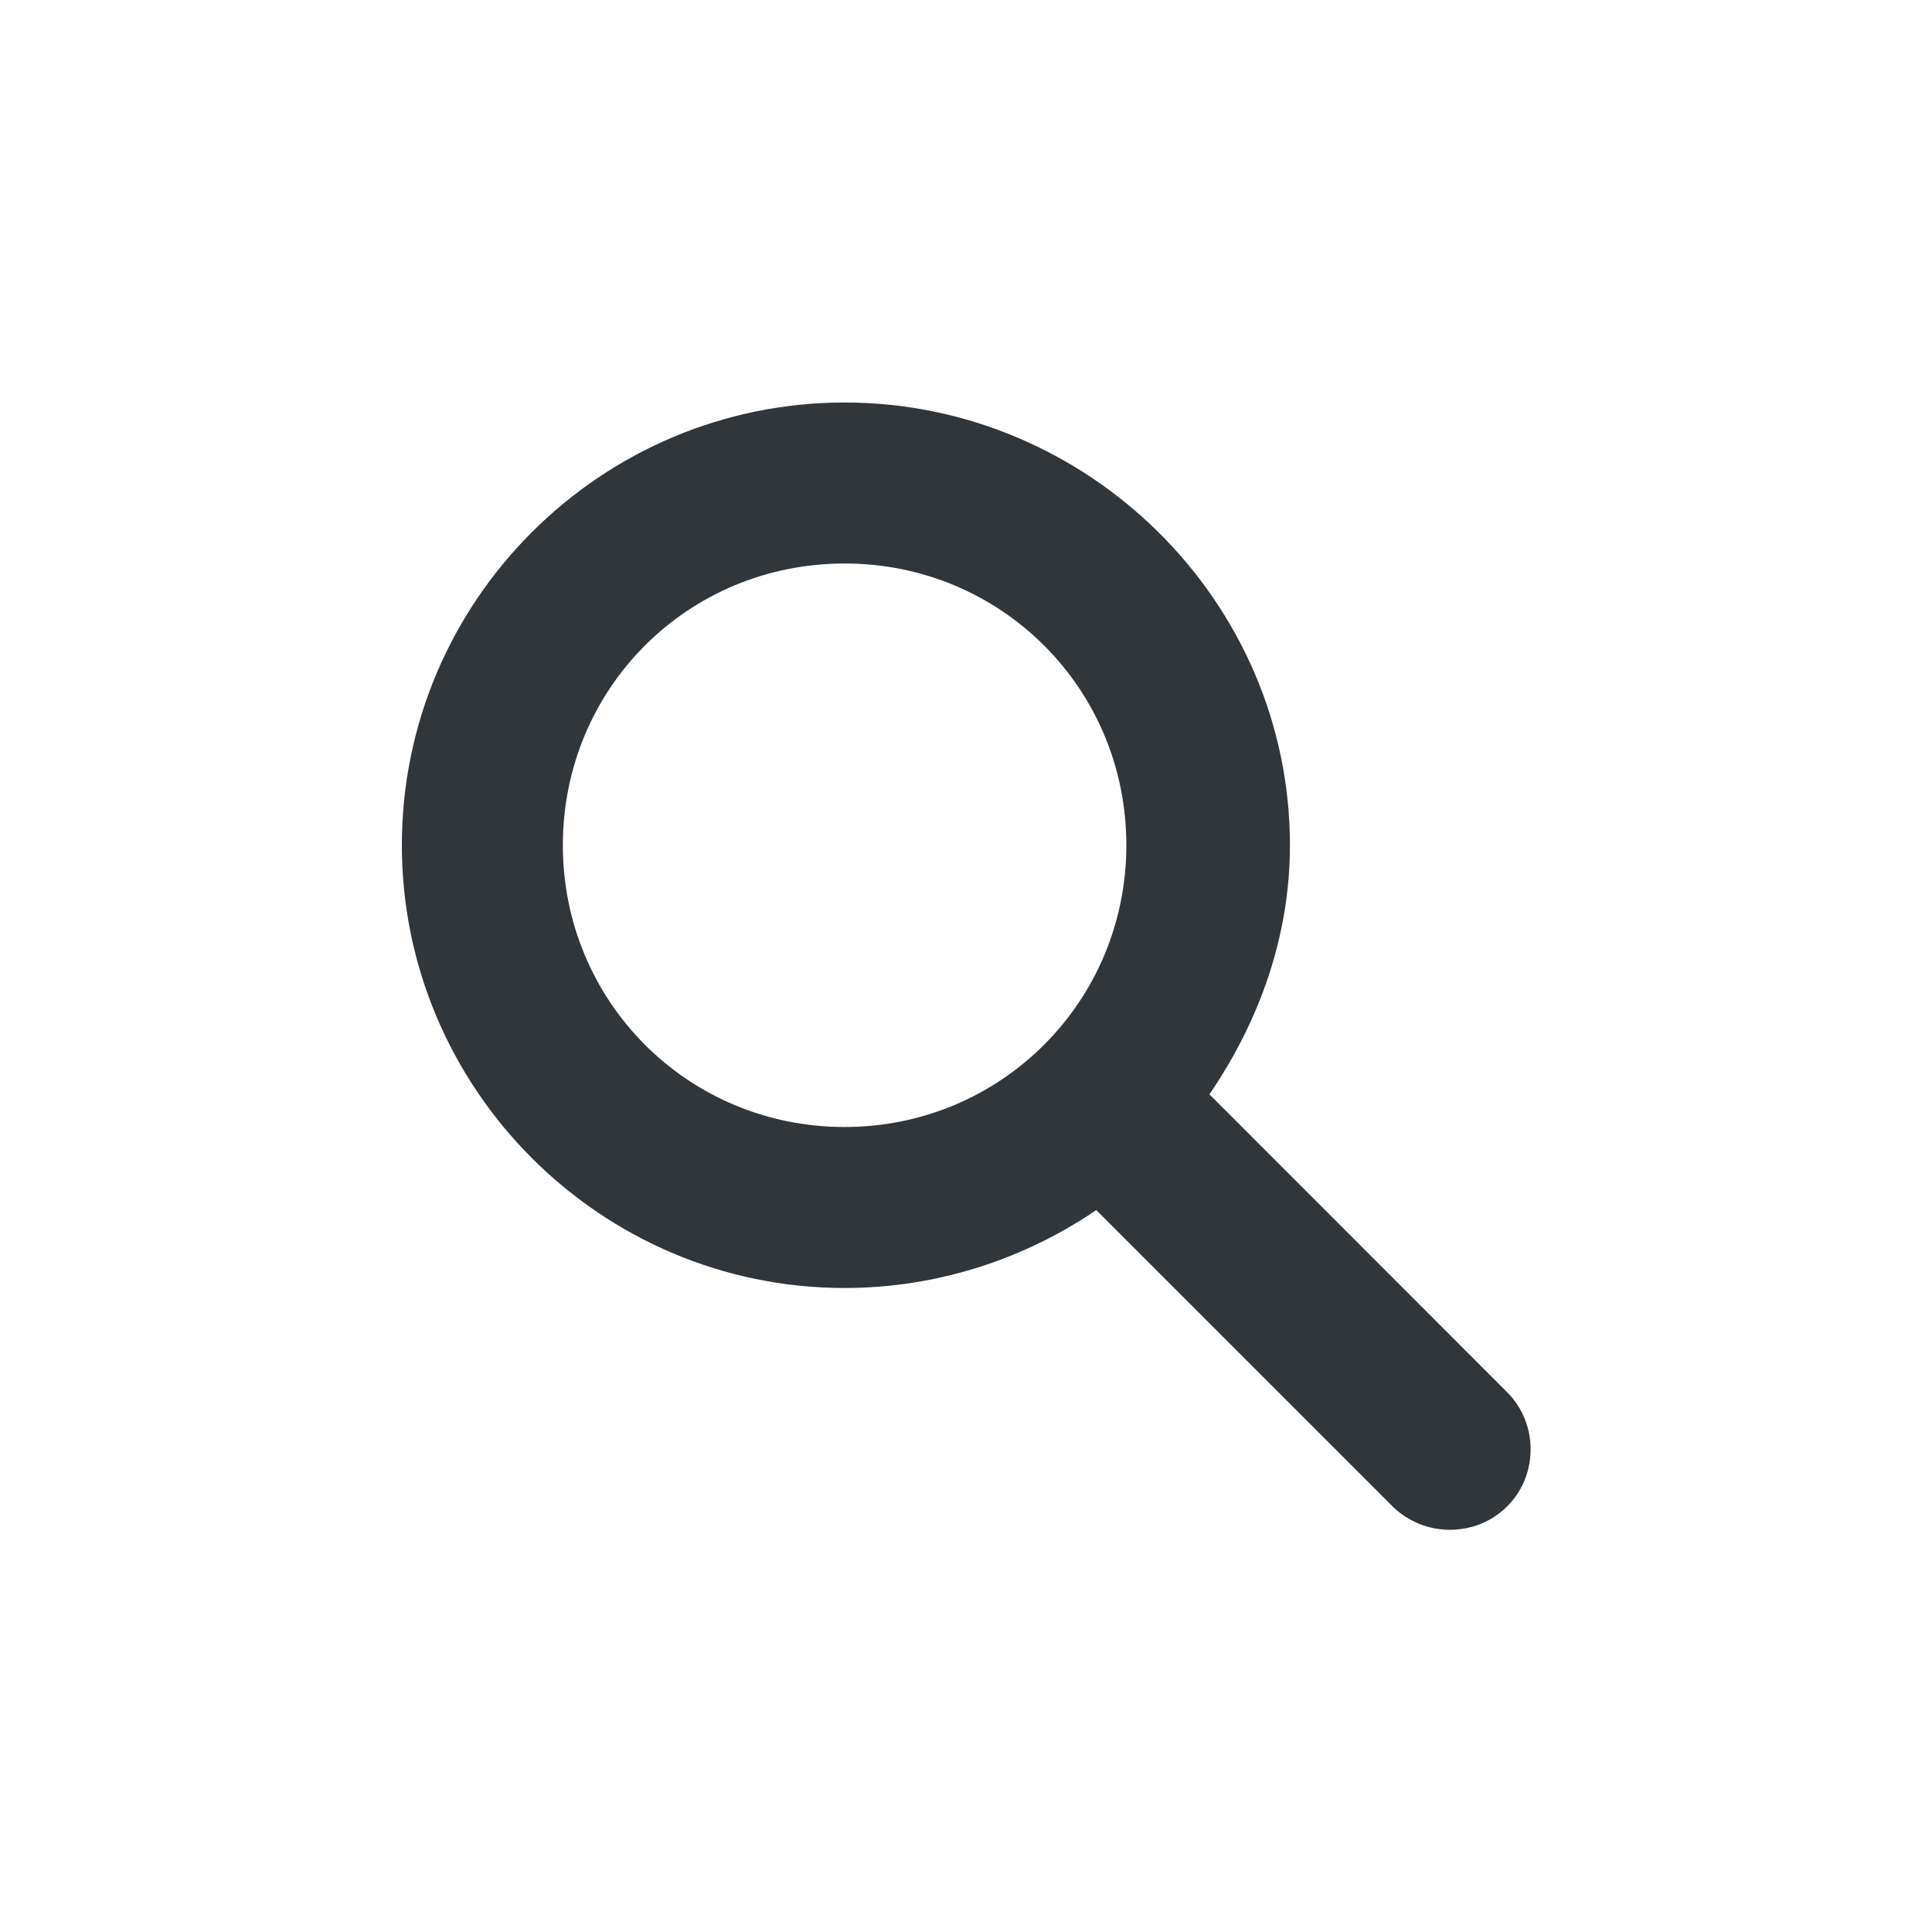
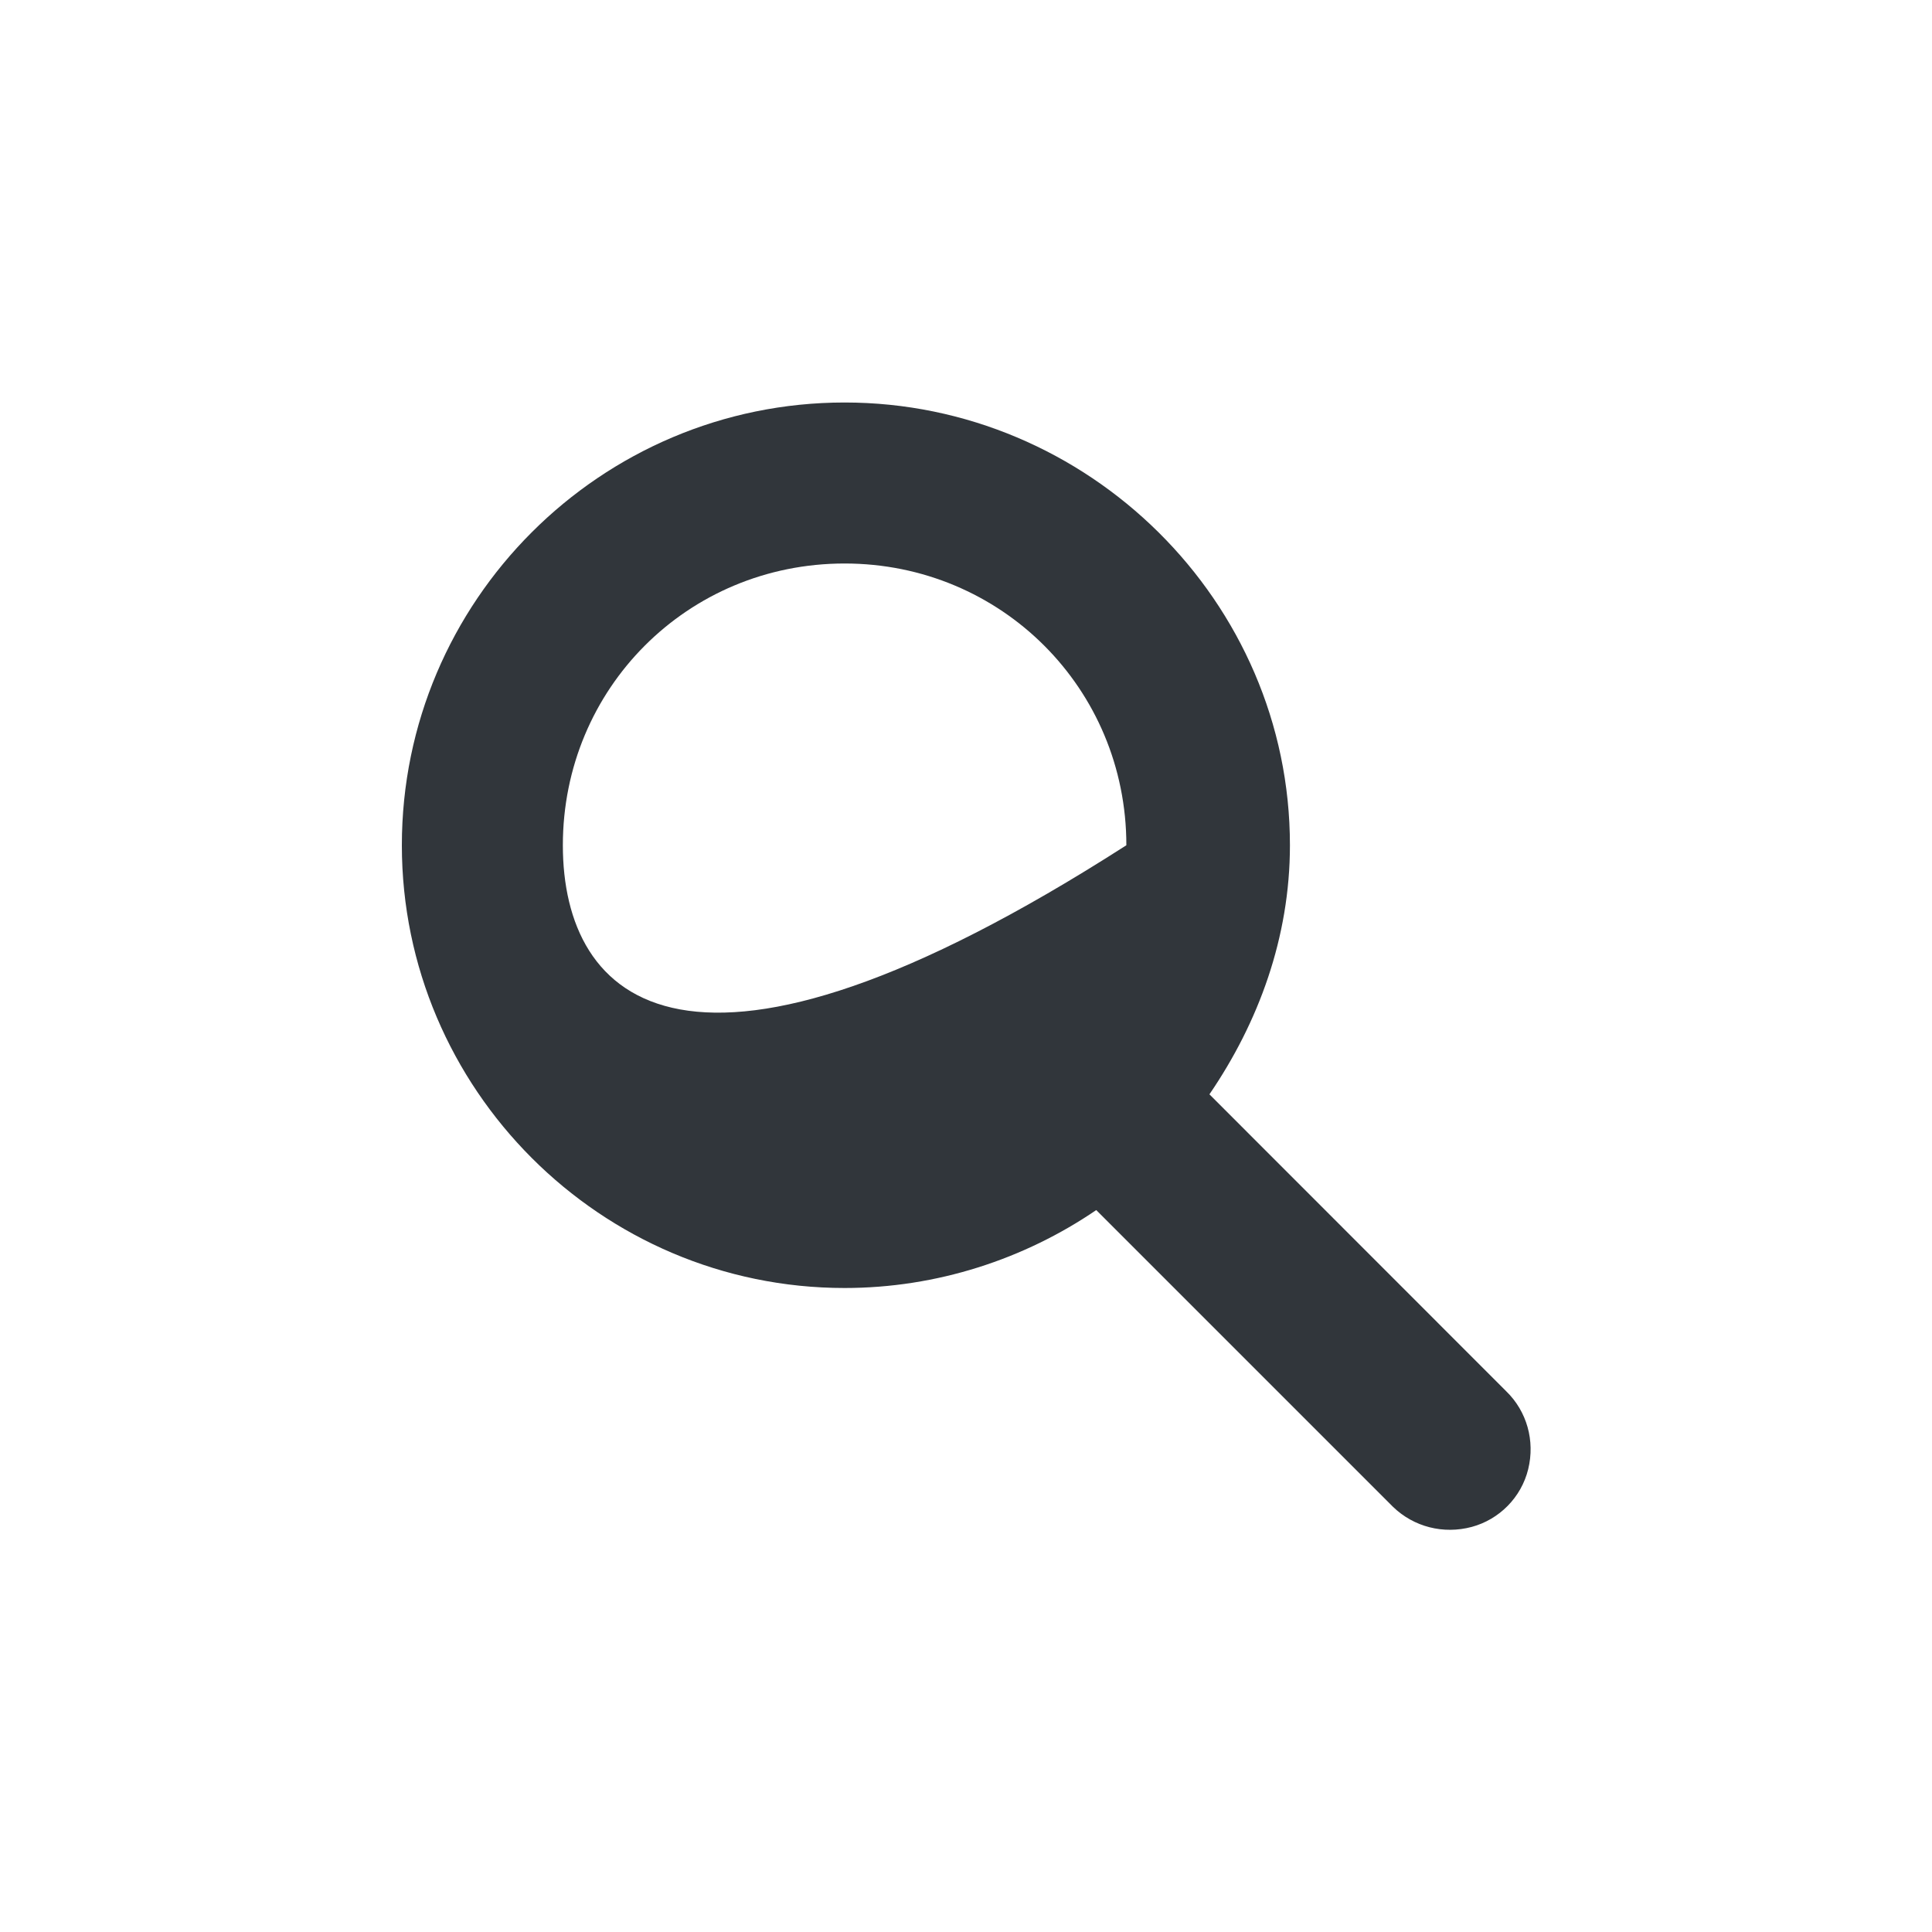
<svg xmlns="http://www.w3.org/2000/svg" width="12pt" height="12pt" version="1.1" viewBox="0 0 12 12">
  <g>
-     <path style="fill:rgb(19.216%,21.176%,23.137%)" d="M 5.246 2.5 C 3.73 2.5 2.496 3.734 2.496 5.25 C 2.496 6.762 3.73 8 5.246 8 C 5.82 8 6.363 7.82 6.809 7.516 L 8.652 9.359 C 8.781 9.484 8.965 9.531 9.141 9.484 C 9.312 9.438 9.449 9.301 9.492 9.125 C 9.535 8.949 9.484 8.766 9.355 8.641 L 7.512 6.797 C 7.816 6.352 8.012 5.824 8.012 5.25 C 8.012 3.734 6.758 2.5 5.246 2.5 Z M 5.246 3.5 C 6.219 3.5 6.996 4.277 6.996 5.25 C 6.996 6.219 6.219 7 5.246 7 C 4.27 7 3.496 6.219 3.496 5.25 C 3.496 4.277 4.27 3.5 5.246 3.5 Z M 5.246 3.5" />
+     <path style="fill:rgb(19.216%,21.176%,23.137%)" d="M 5.246 2.5 C 3.73 2.5 2.496 3.734 2.496 5.25 C 2.496 6.762 3.73 8 5.246 8 C 5.82 8 6.363 7.82 6.809 7.516 L 8.652 9.359 C 8.781 9.484 8.965 9.531 9.141 9.484 C 9.312 9.438 9.449 9.301 9.492 9.125 C 9.535 8.949 9.484 8.766 9.355 8.641 L 7.512 6.797 C 7.816 6.352 8.012 5.824 8.012 5.25 C 8.012 3.734 6.758 2.5 5.246 2.5 Z M 5.246 3.5 C 6.219 3.5 6.996 4.277 6.996 5.25 C 4.27 7 3.496 6.219 3.496 5.25 C 3.496 4.277 4.27 3.5 5.246 3.5 Z M 5.246 3.5" />
  </g>
</svg>